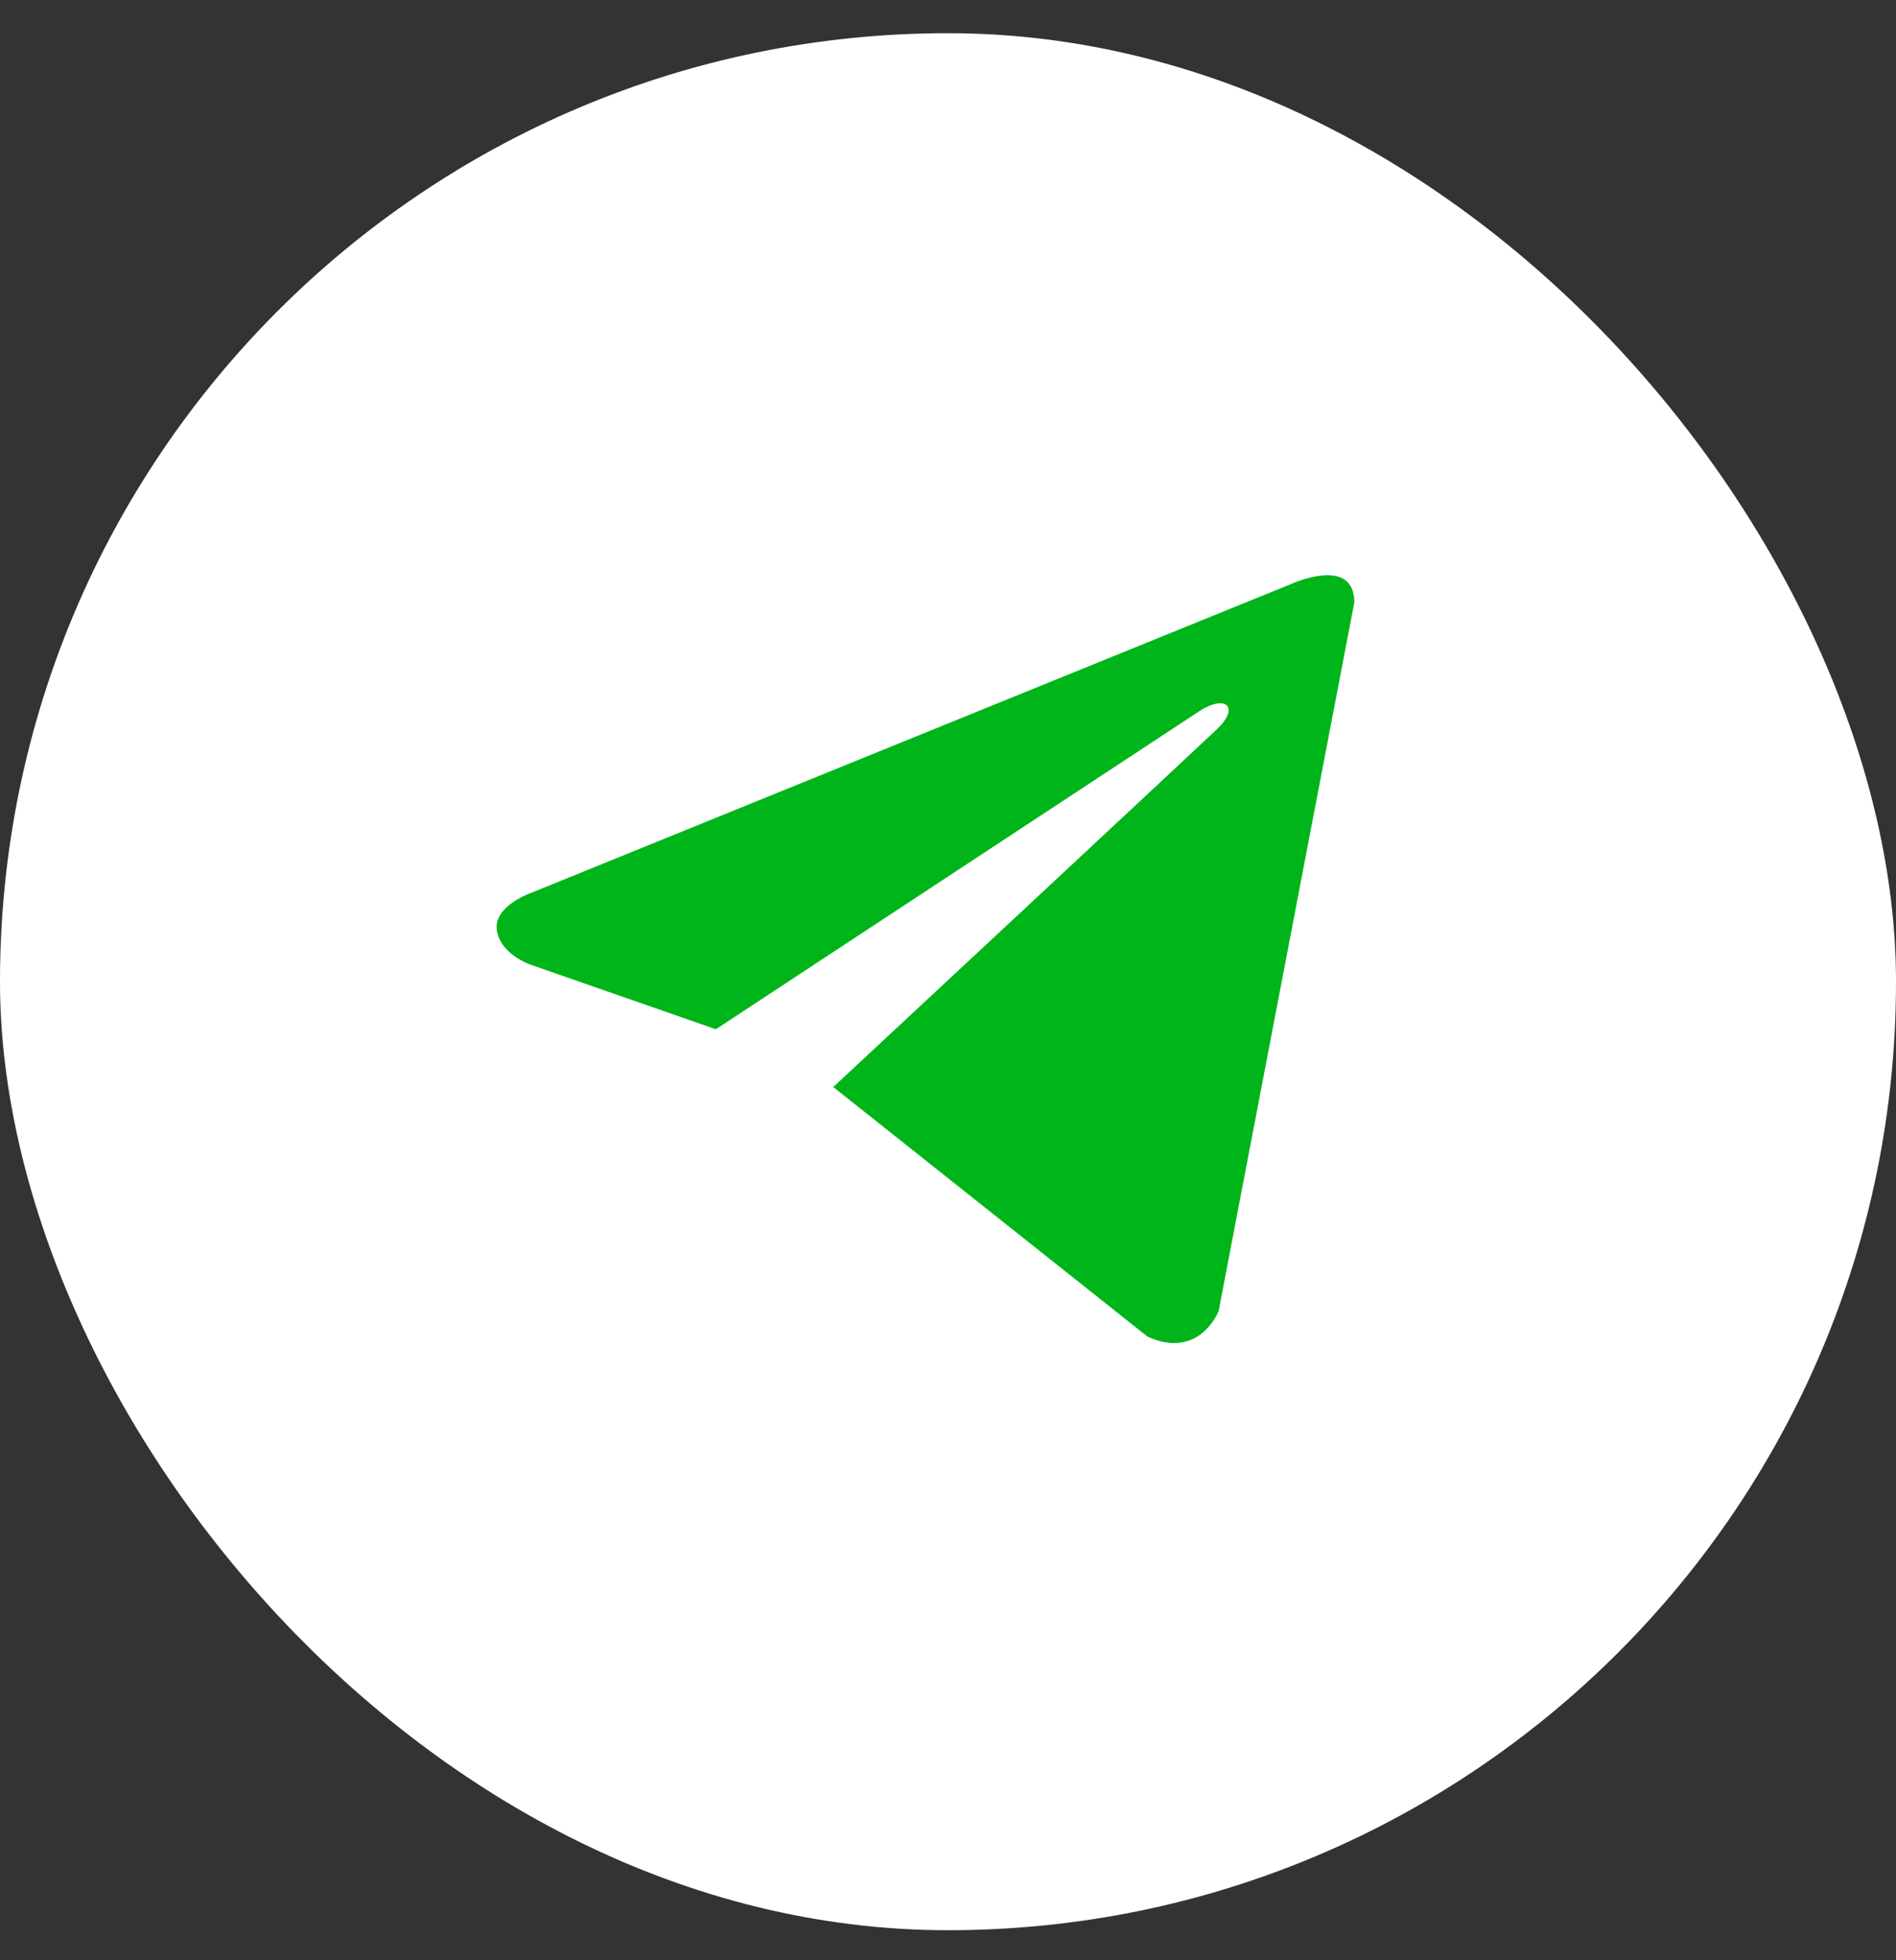
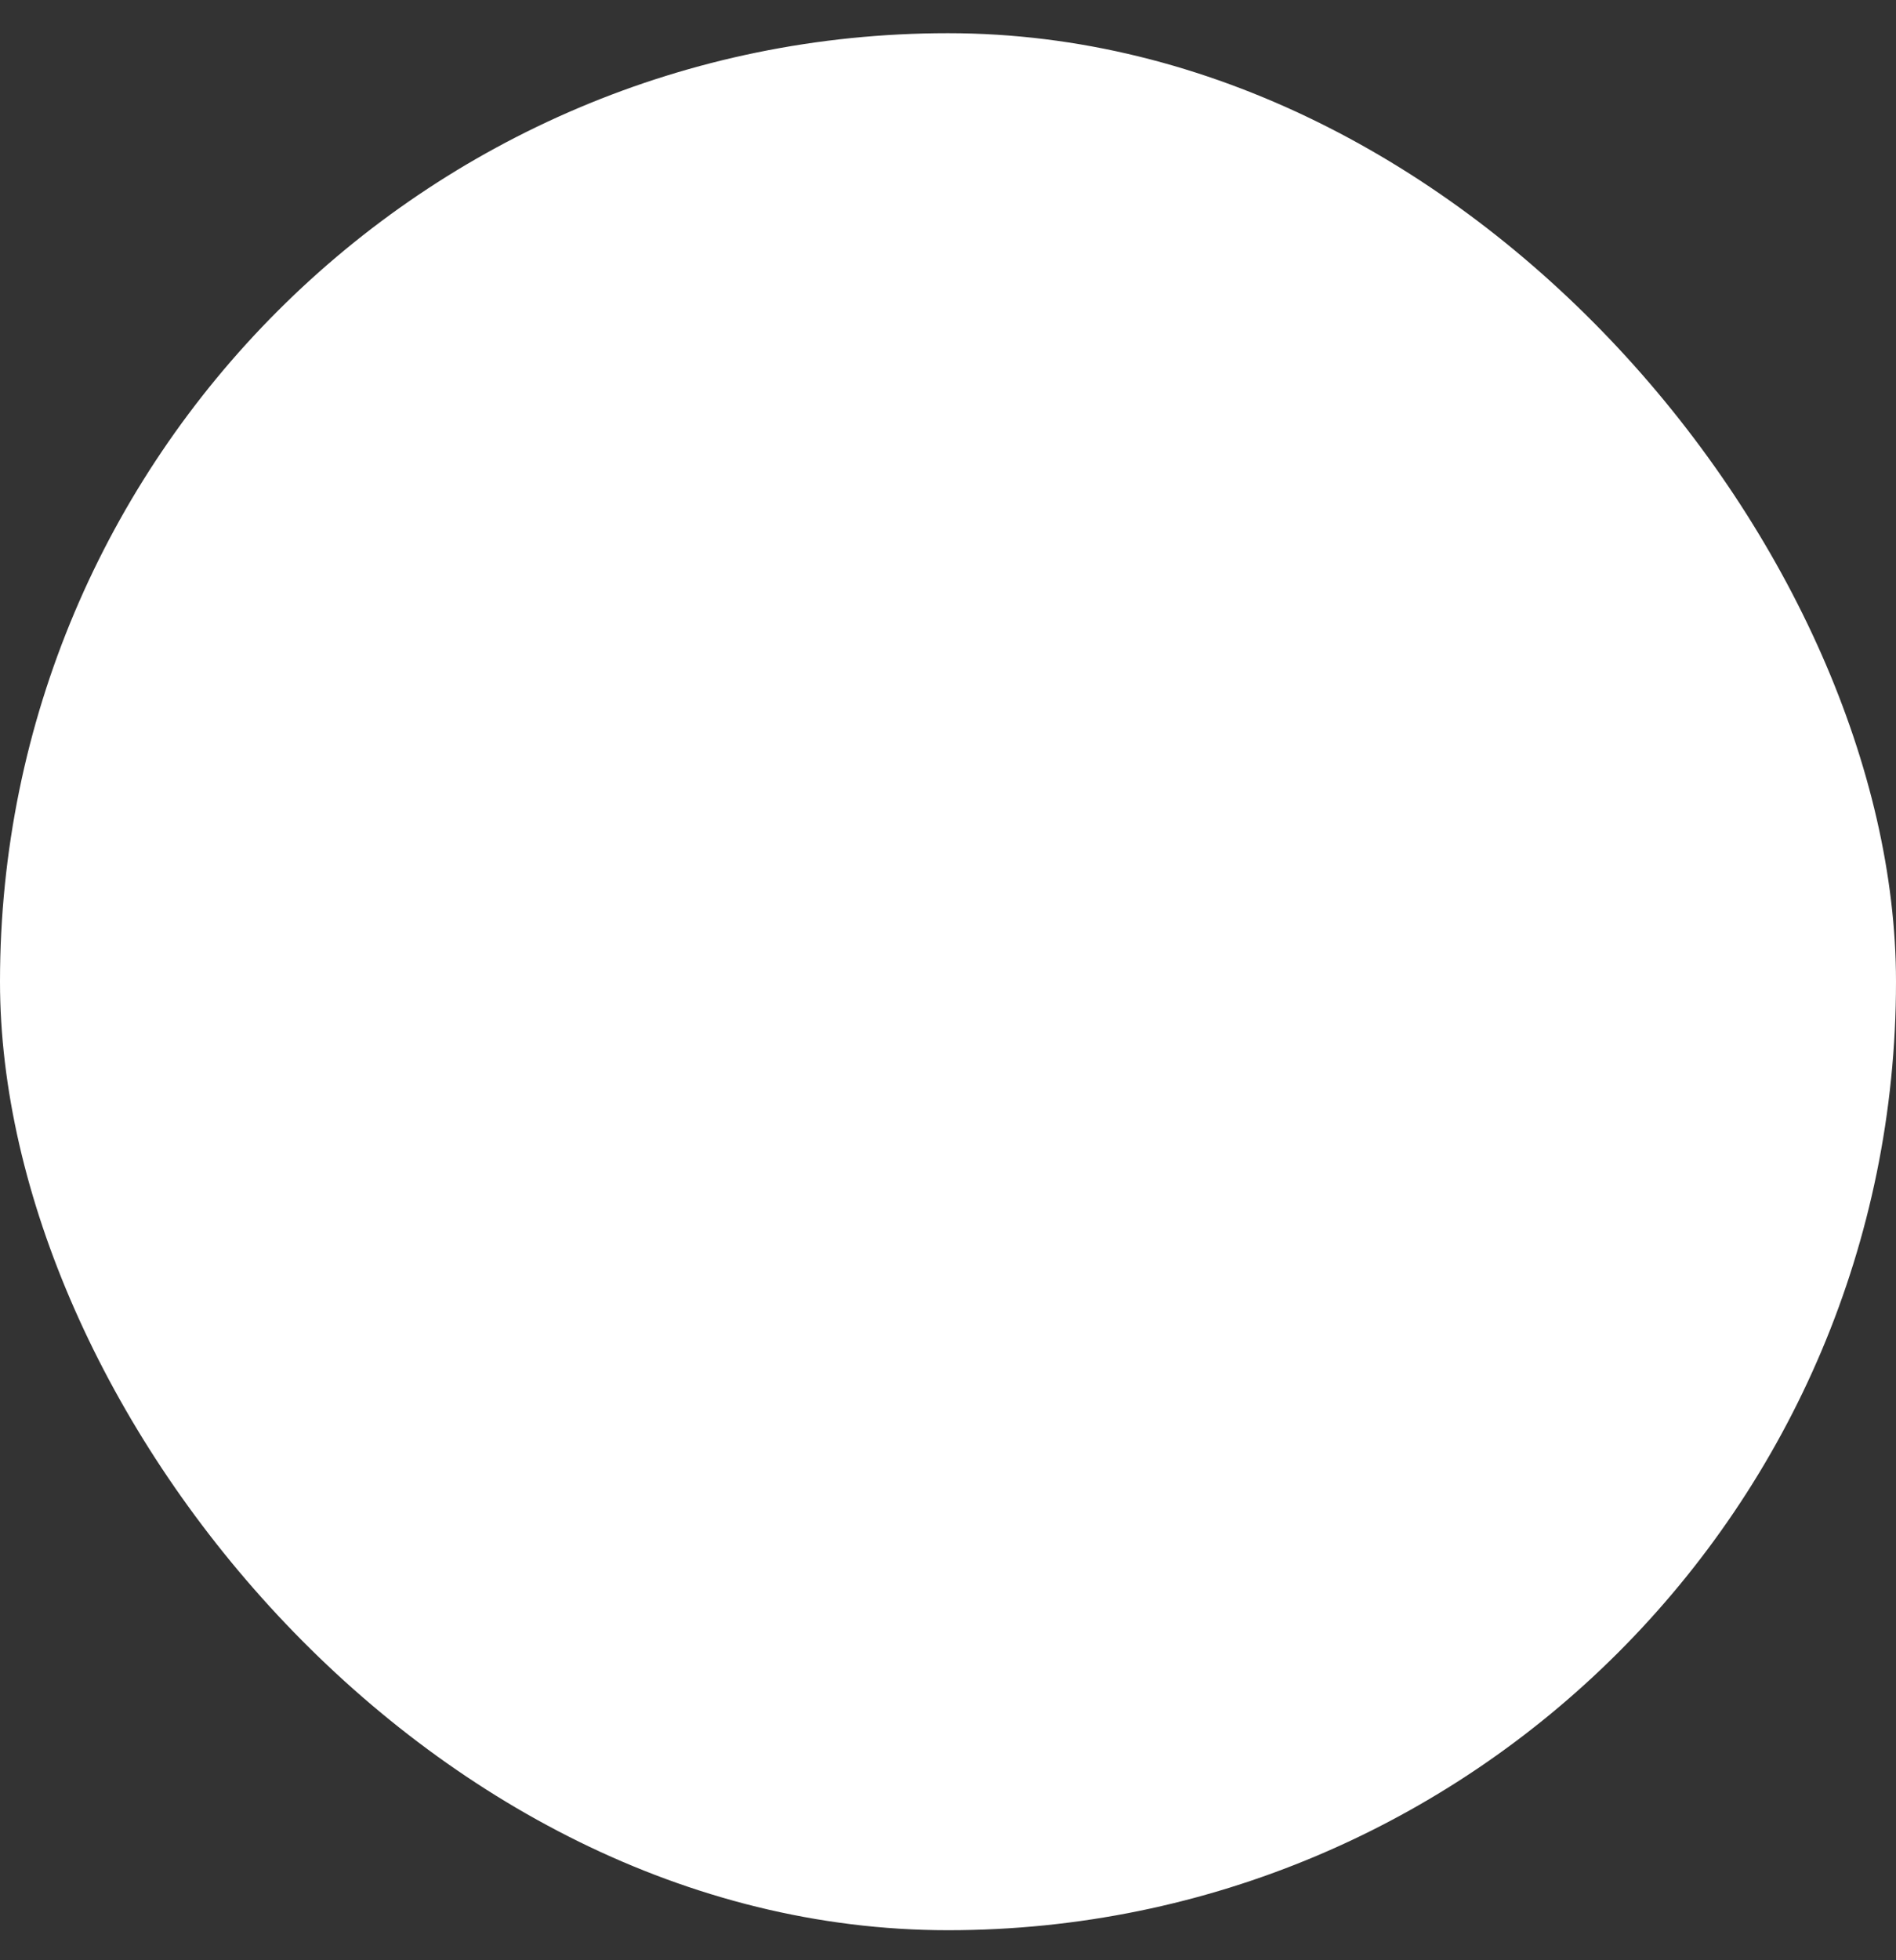
<svg xmlns="http://www.w3.org/2000/svg" width="30" height="31" viewBox="0 0 30 31" fill="none">
  <rect x="0" y="0" width="30" height="31" fill="#333333" stroke="none" />
  <rect x="0" y="0.525" width="30" height="30" rx="15" fill="white" />
-   <path d="M21.429 9.527L19.282 20.734C19.282 20.734 18.982 21.511 18.157 21.138L13.204 17.206L13.181 17.194C13.85 16.572 19.038 11.741 19.265 11.523C19.616 11.183 19.398 10.982 18.99 11.238L11.327 16.277L8.37 15.247C8.37 15.247 7.905 15.076 7.86 14.703C7.815 14.33 8.385 14.128 8.385 14.128L20.438 9.232C20.438 9.232 21.429 8.781 21.429 9.527Z" fill="#00B51A" />
</svg>